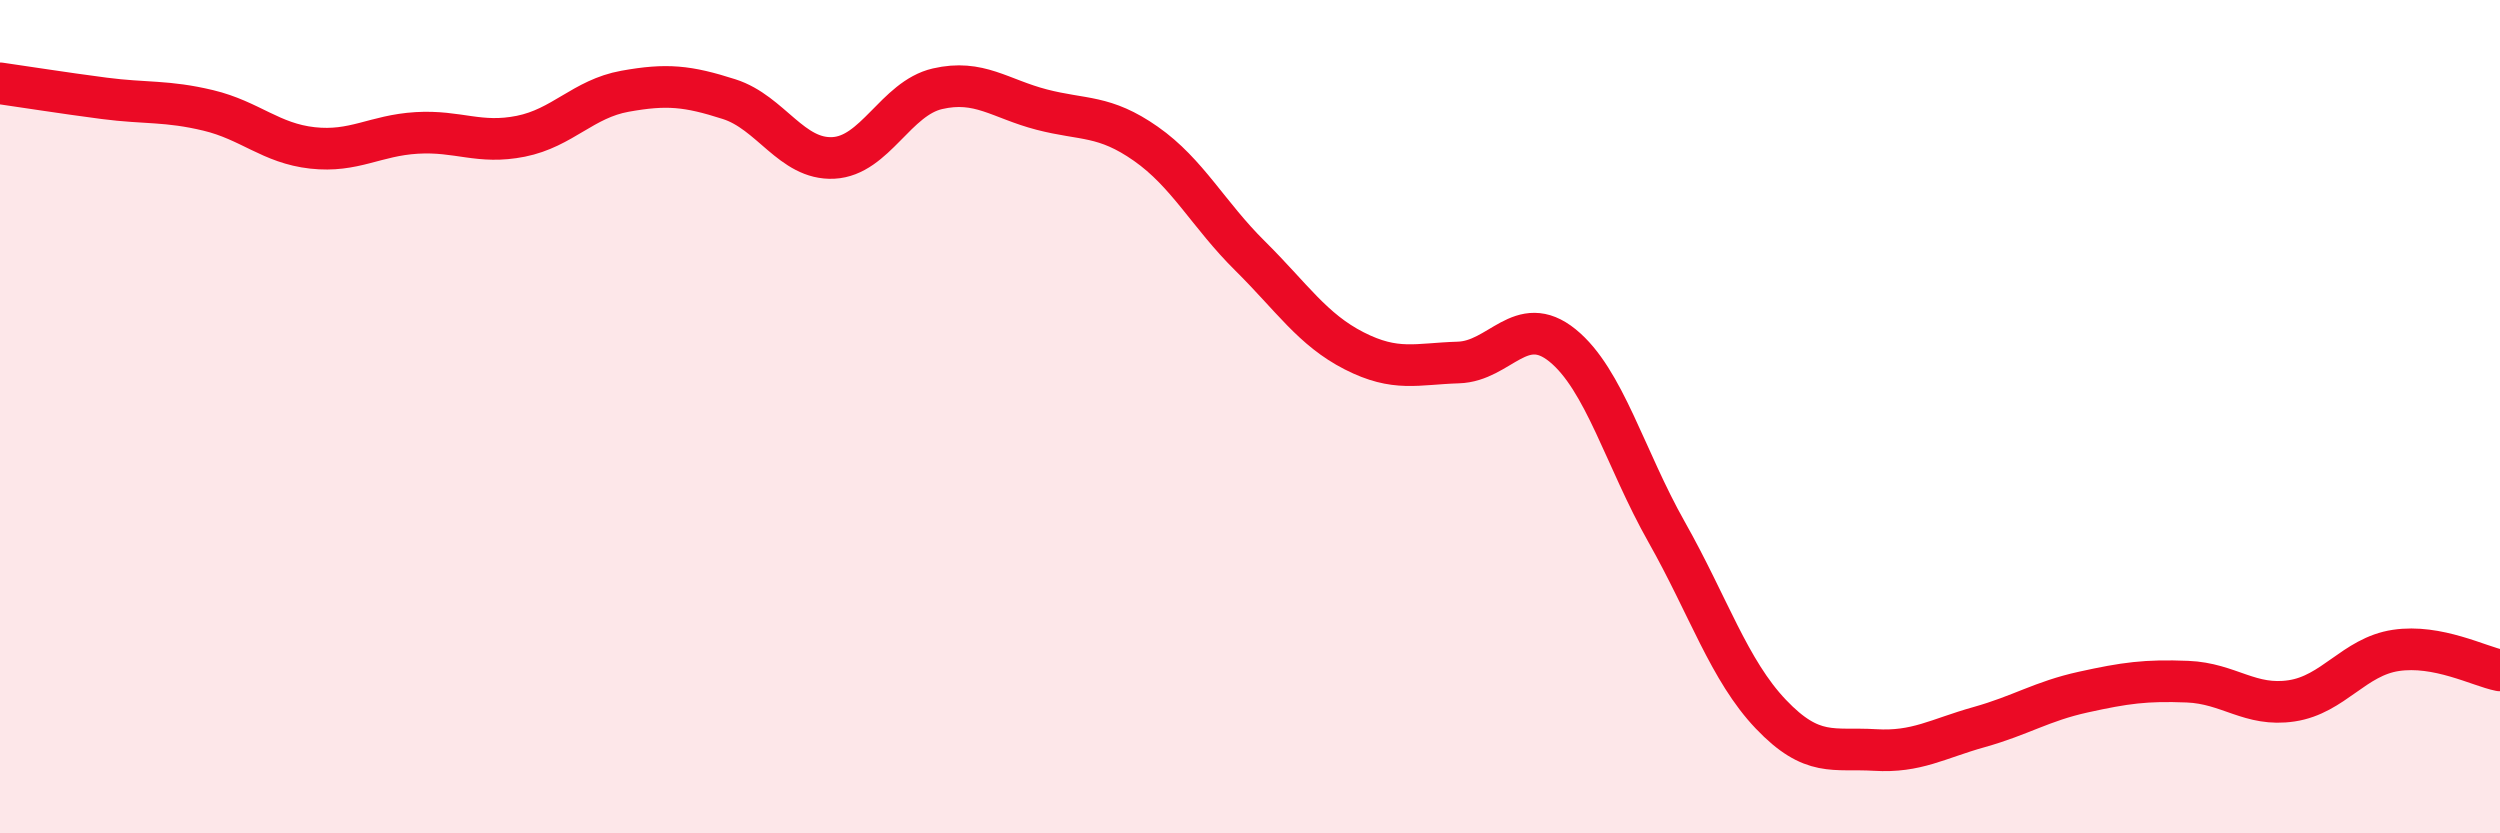
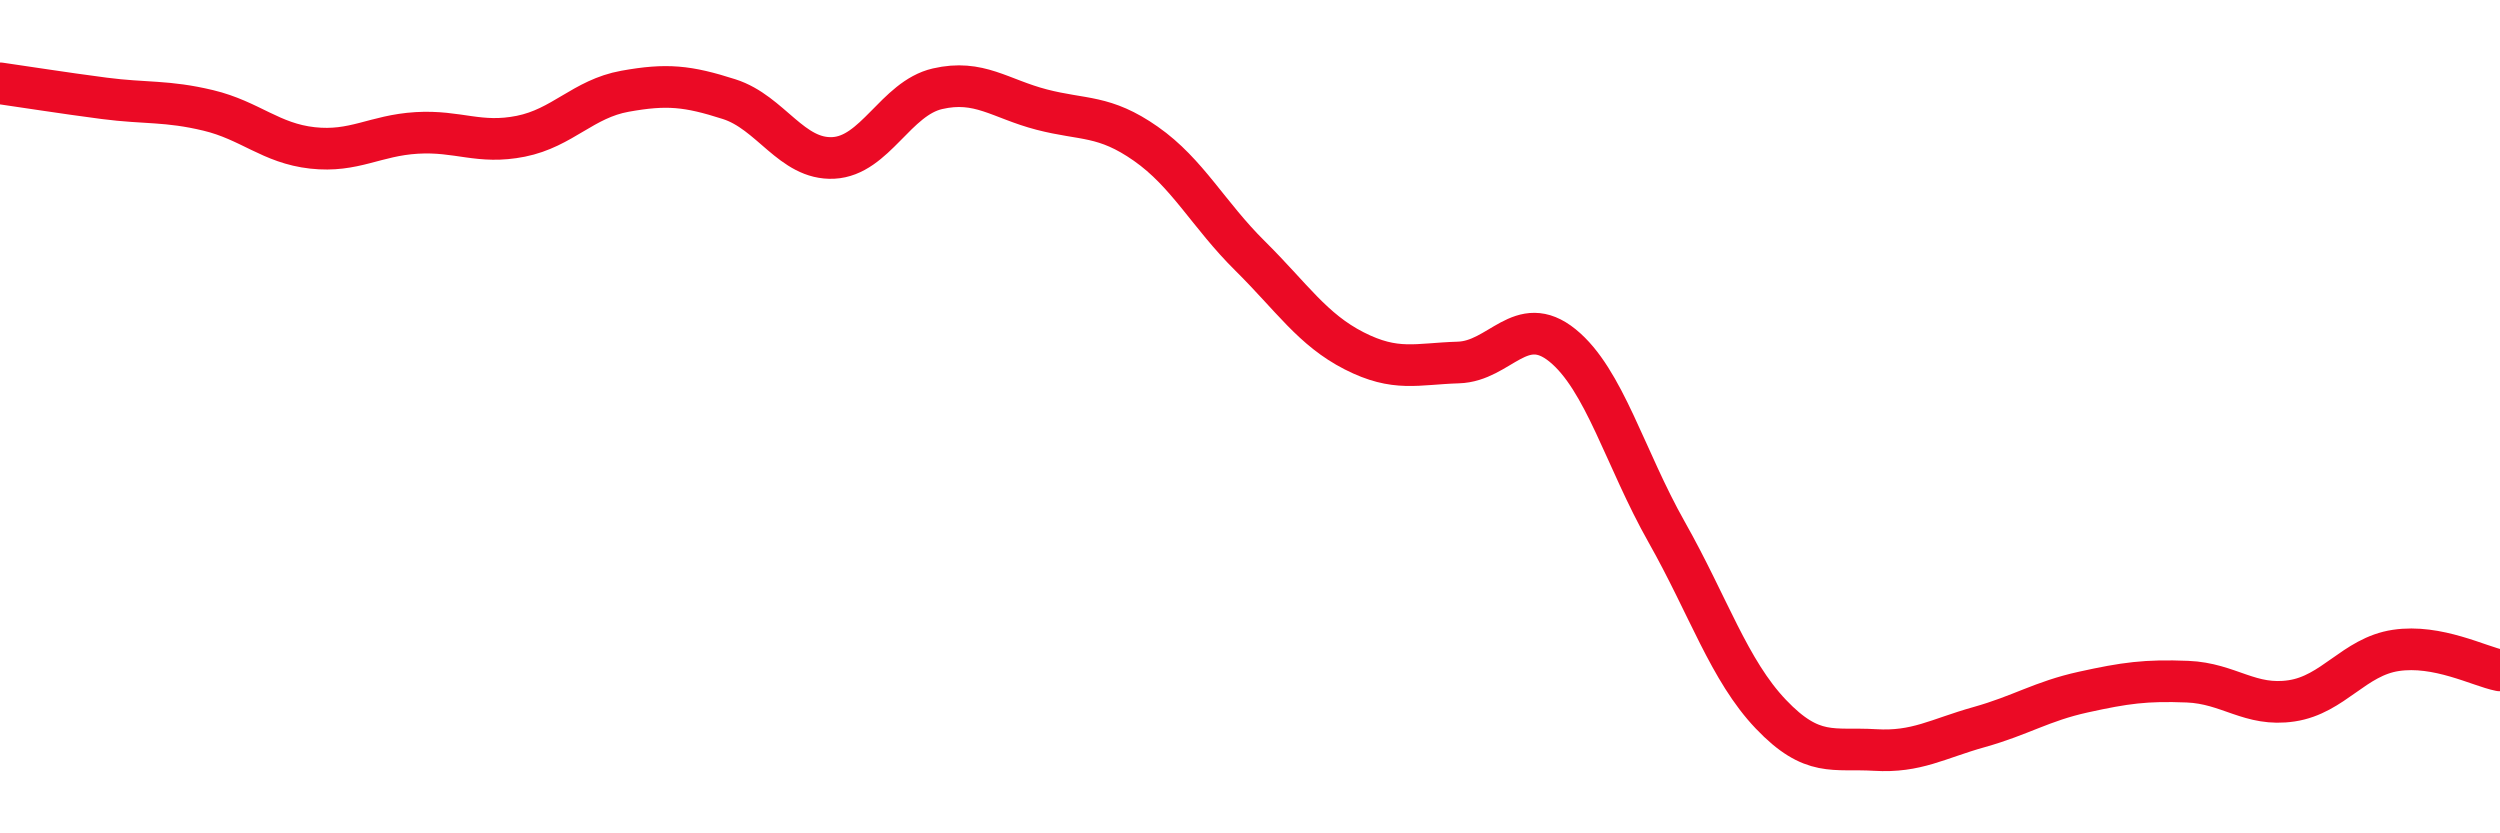
<svg xmlns="http://www.w3.org/2000/svg" width="60" height="20" viewBox="0 0 60 20">
-   <path d="M 0,2 C 0.5,2.07 1.5,2.23 2.5,2.36 C 3.5,2.49 4,2.41 5,2.65 C 6,2.89 6.5,3.44 7.5,3.55 C 8.5,3.66 9,3.25 10,3.19 C 11,3.13 11.5,3.47 12.5,3.27 C 13.5,3.07 14,2.37 15,2.19 C 16,2.01 16.5,2.06 17.5,2.38 C 18.5,2.7 19,3.84 20,3.79 C 21,3.74 21.5,2.36 22.5,2.13 C 23.5,1.9 24,2.37 25,2.63 C 26,2.89 26.5,2.75 27.5,3.45 C 28.5,4.15 29,5.15 30,6.14 C 31,7.13 31.5,7.91 32.5,8.42 C 33.5,8.93 34,8.73 35,8.7 C 36,8.67 36.5,7.48 37.5,8.29 C 38.5,9.1 39,11 40,12.77 C 41,14.54 41.5,16.09 42.5,17.14 C 43.5,18.19 44,17.94 45,18 C 46,18.06 46.5,17.73 47.5,17.45 C 48.5,17.17 49,16.83 50,16.61 C 51,16.39 51.5,16.32 52.5,16.36 C 53.5,16.4 54,16.97 55,16.82 C 56,16.67 56.5,15.76 57.5,15.61 C 58.5,15.46 59.5,15.99 60,16.09L60 20L0 20Z" fill="#EB0A25" opacity="0.1" stroke-linecap="round" stroke-linejoin="round" />
  <path d="M 0,2 C 0.5,2.07 1.5,2.23 2.5,2.36 C 3.5,2.49 4,2.41 5,2.65 C 6,2.89 6.5,3.44 7.5,3.55 C 8.5,3.66 9,3.25 10,3.19 C 11,3.13 11.5,3.47 12.5,3.27 C 13.5,3.07 14,2.37 15,2.19 C 16,2.01 16.5,2.06 17.5,2.38 C 18.5,2.7 19,3.84 20,3.79 C 21,3.74 21.5,2.36 22.5,2.13 C 23.5,1.9 24,2.37 25,2.63 C 26,2.89 26.5,2.75 27.5,3.45 C 28.5,4.15 29,5.15 30,6.14 C 31,7.13 31.5,7.91 32.5,8.42 C 33.5,8.93 34,8.73 35,8.7 C 36,8.67 36.5,7.48 37.5,8.29 C 38.5,9.1 39,11 40,12.77 C 41,14.54 41.5,16.09 42.5,17.14 C 43.5,18.19 44,17.94 45,18 C 46,18.06 46.5,17.73 47.5,17.45 C 48.5,17.17 49,16.83 50,16.61 C 51,16.39 51.5,16.32 52.5,16.36 C 53.5,16.4 54,16.97 55,16.82 C 56,16.67 56.5,15.76 57.5,15.61 C 58.5,15.46 59.5,15.99 60,16.09" stroke="#EB0A25" stroke-width="1" fill="none" stroke-linecap="round" stroke-linejoin="round" />
</svg>